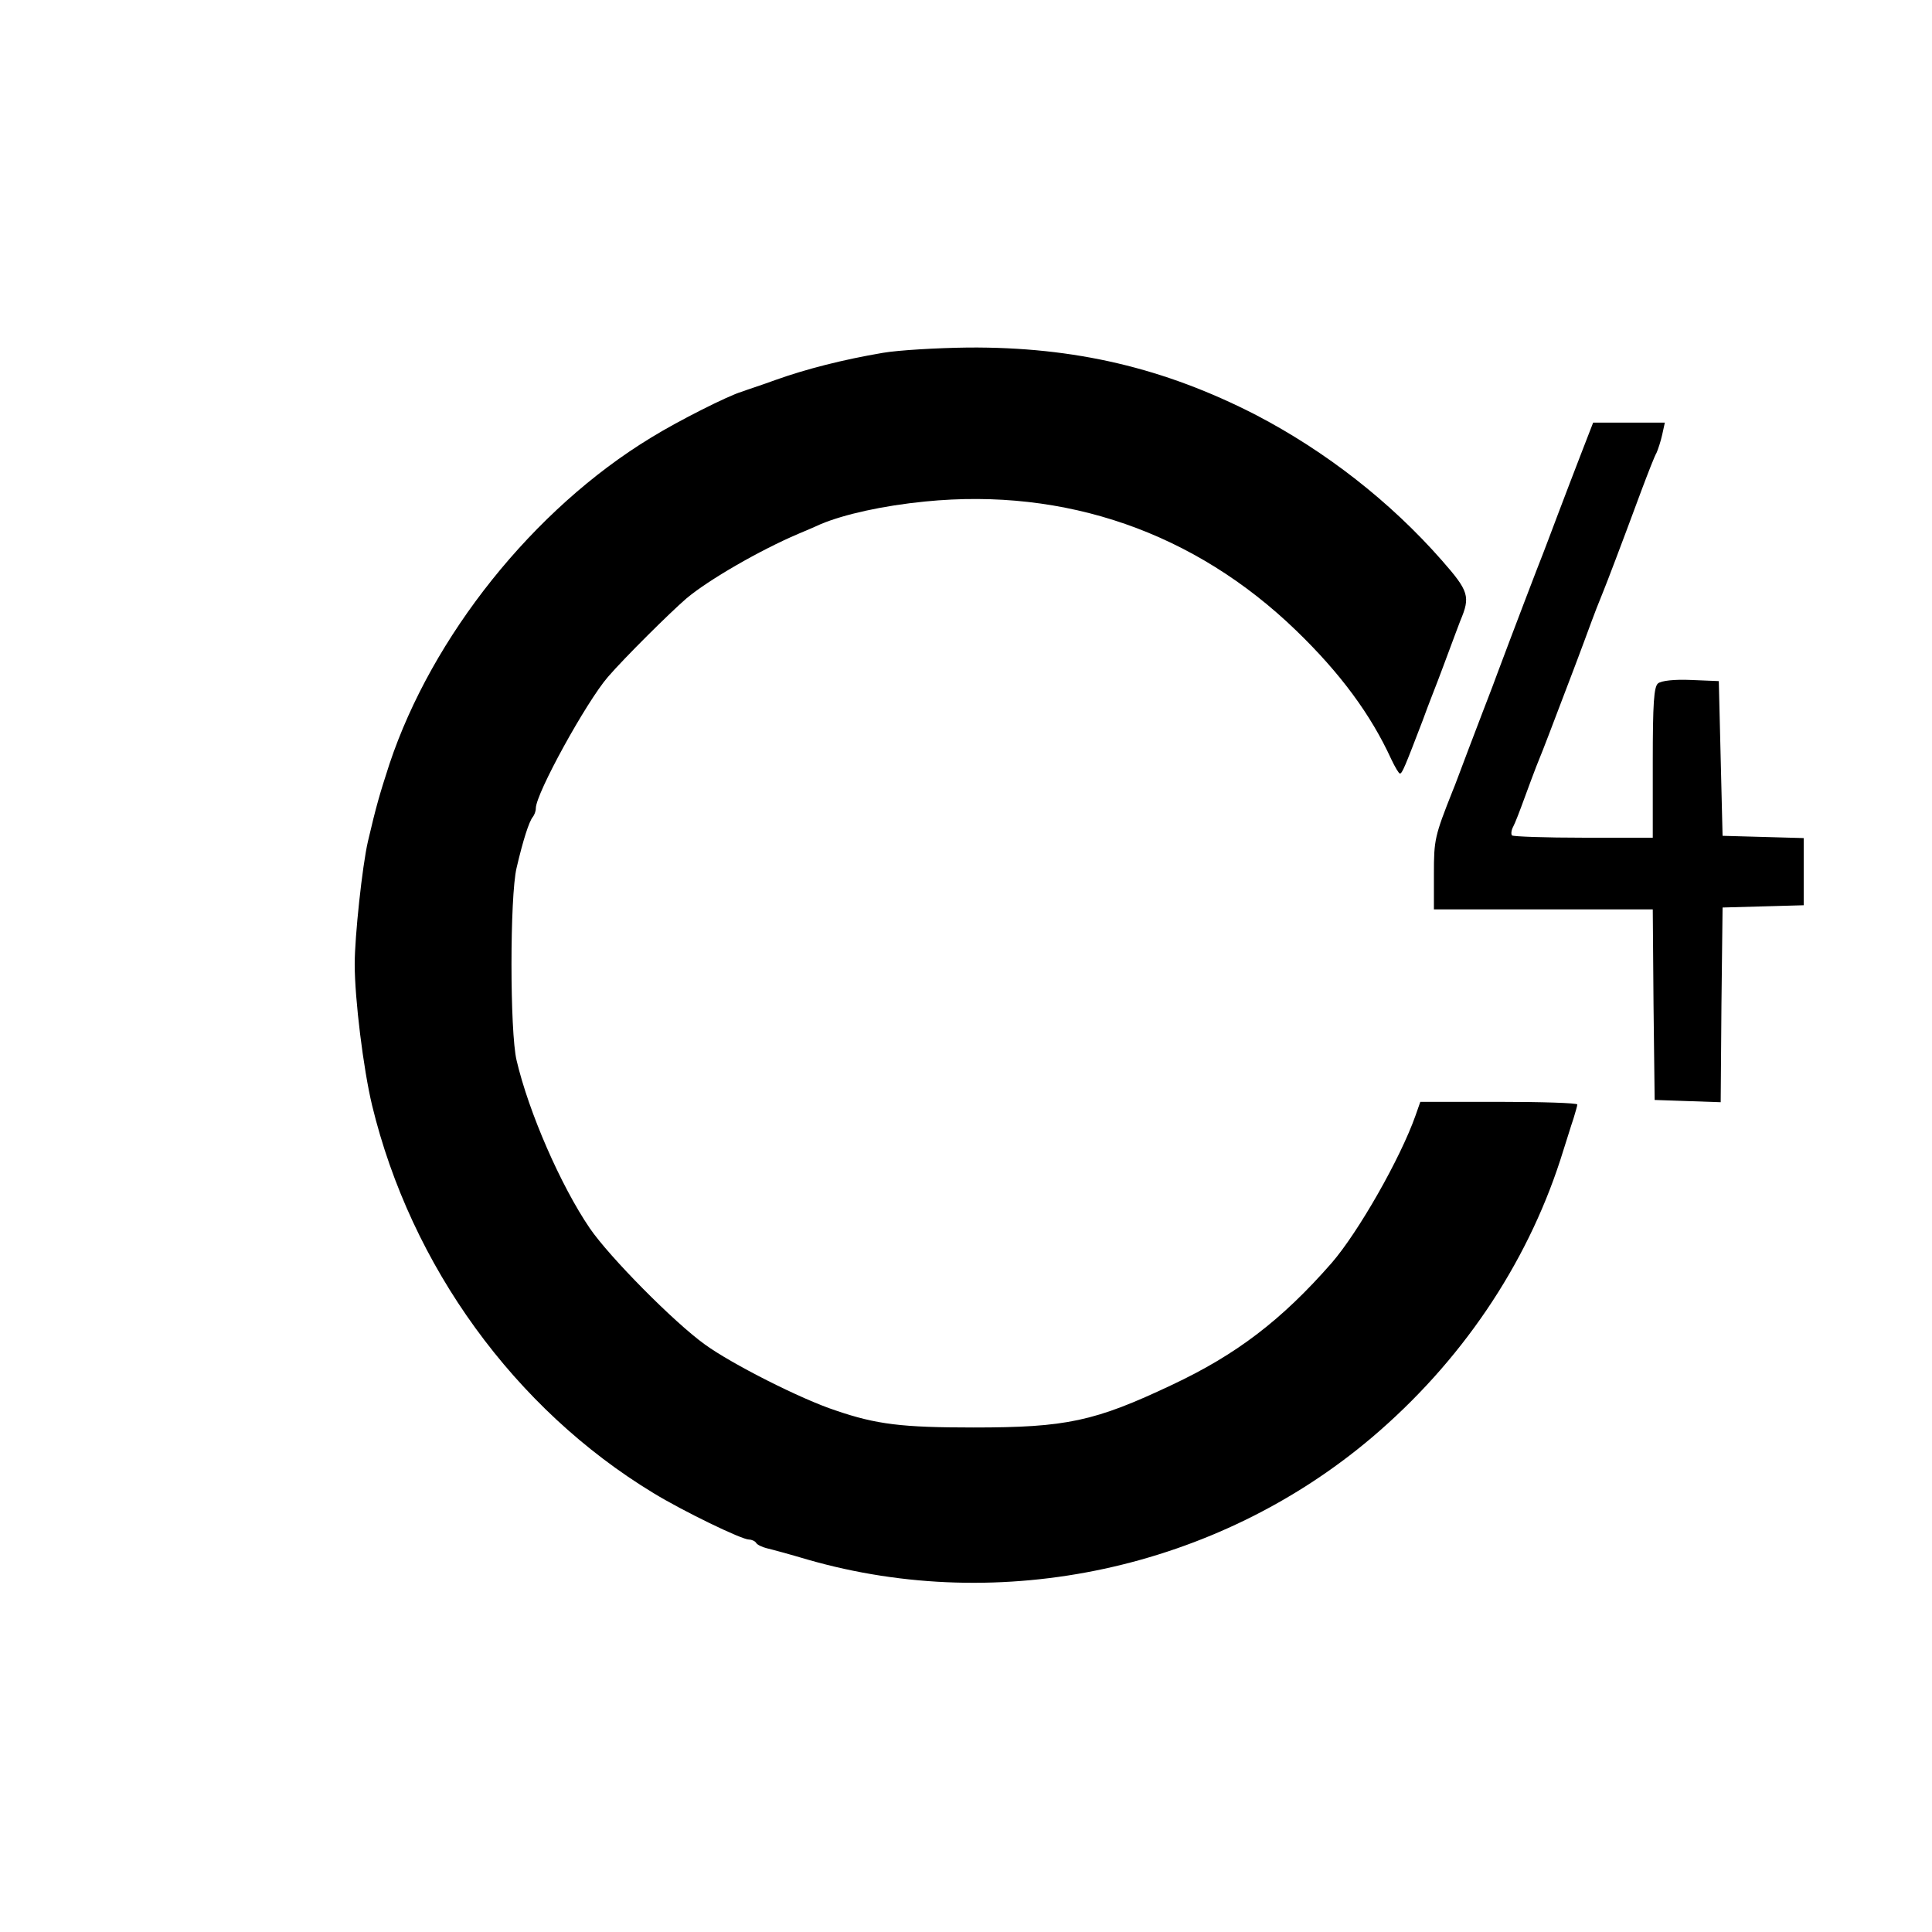
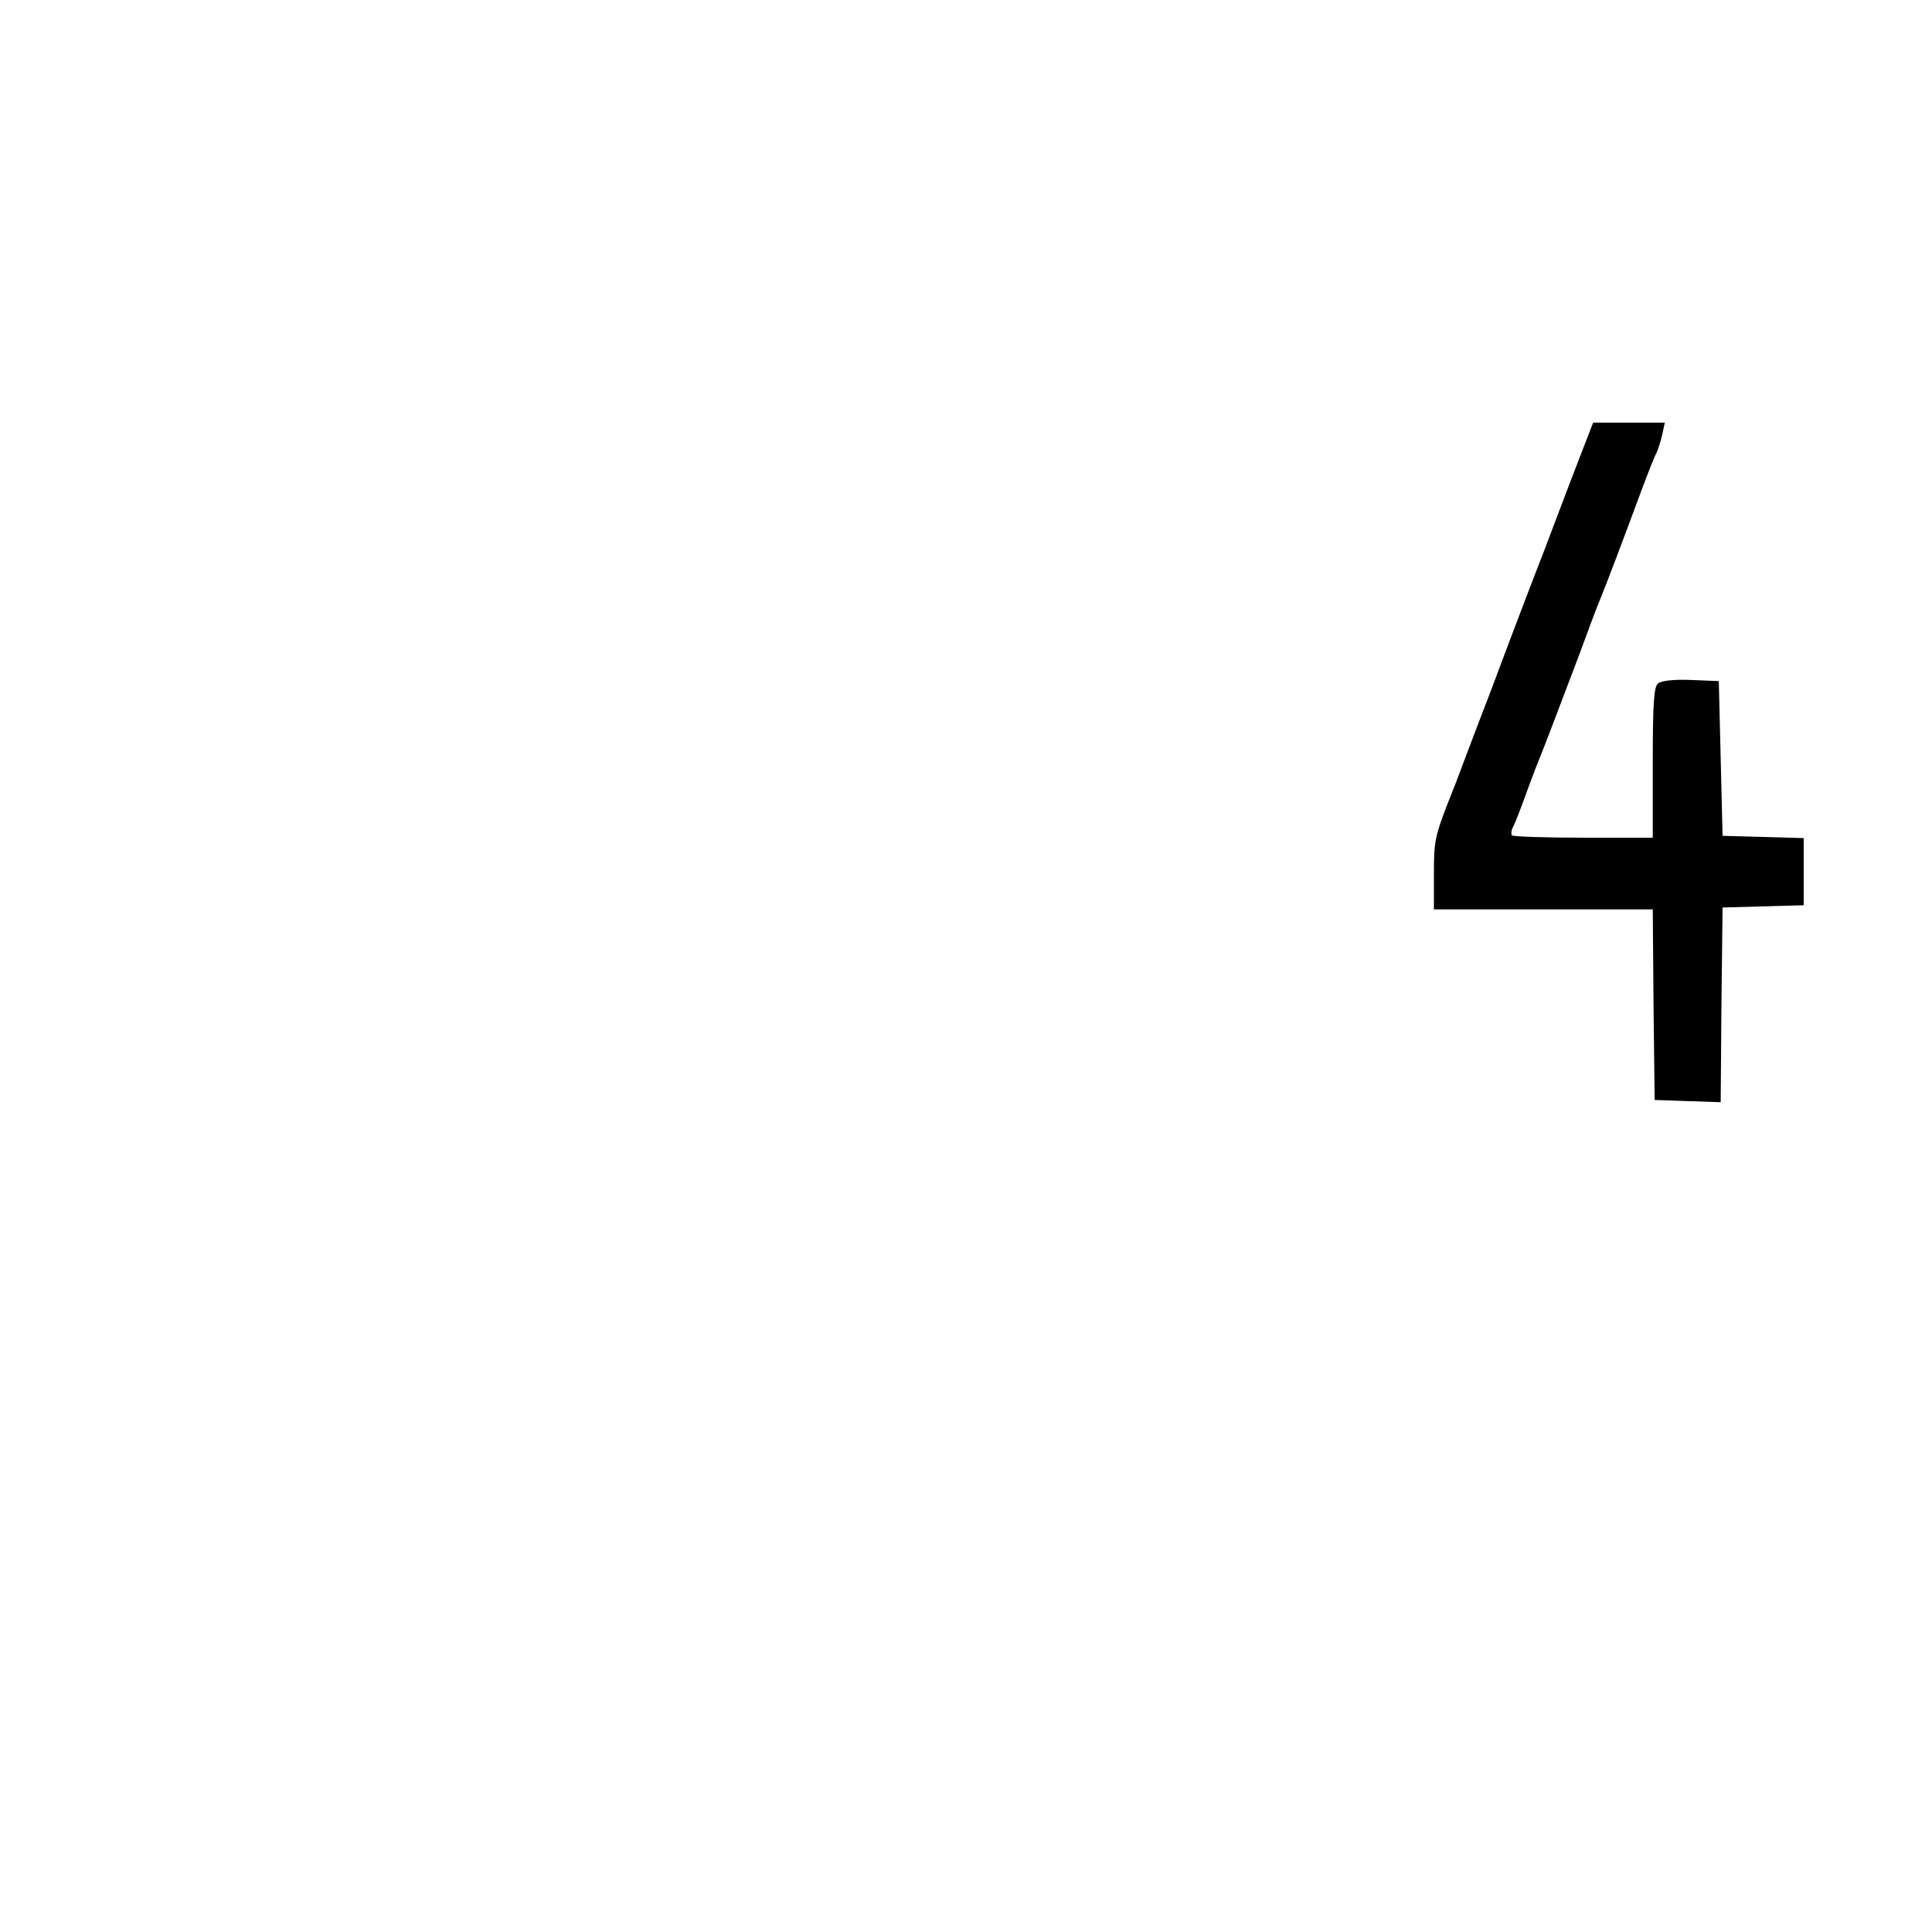
<svg xmlns="http://www.w3.org/2000/svg" version="1.0" width="512pt" height="512pt" viewBox="0 0 512 512" preserveAspectRatio="xMidYMid meet">
  <g transform="translate(0,512) scale(0.1,-0.1)" fill="#000000" stroke="none">
-     <path d="M2340 4185 c-106 -18 -204 -43 -285 -72 -38 -14 -79 -27 -89 -31 -35 -10 -170 -78 -241 -122 -311 -189 -580 -526 -693 -865 -26 -80 -35 -111 -57 -205 -15 -65 -35 -252 -35 -325 0 -93 23 -278 46 -374 103 -426 378 -805 746 -1028 77 -47 233 -123 253 -123 7 0 16 -4 19 -9 3 -5 16 -11 28 -14 13 -3 61 -16 108 -30 514 -148 1084 -25 1495 323 236 200 409 456 500 736 14 43 29 93 35 110 5 17 10 33 10 37 0 4 -94 7 -208 7 l-208 0 -13 -37 c-40 -113 -151 -308 -222 -390 -133 -152 -253 -243 -423 -323 -205 -97 -280 -113 -526 -113 -189 0 -257 8 -365 45 -92 30 -277 124 -347 175 -82 59 -253 232 -305 308 -77 113 -162 308 -194 445 -18 75 -18 435 0 510 17 73 33 123 43 135 4 5 8 15 8 23 0 39 134 282 191 348 44 51 165 171 208 208 58 49 195 128 296 171 22 9 49 21 60 26 62 26 165 49 277 60 372 37 714 -82 983 -342 117 -113 198 -223 252 -341 10 -21 20 -38 23 -38 6 0 14 20 60 140 17 47 36 94 40 105 4 11 18 47 30 80 12 33 26 69 30 80 27 64 23 78 -49 160 -137 156 -308 289 -492 385 -243 125 -481 181 -763 179 -83 -1 -185 -7 -226 -14z" />
    <path d="M4191 3920 c-17 -44 -45 -117 -62 -162 -17 -46 -35 -92 -39 -103 -11 -27 -85 -221 -122 -320 -16 -44 -34 -89 -38 -100 -4 -11 -22 -58 -40 -105 -18 -47 -35 -94 -40 -105 -48 -121 -50 -130 -50 -221 l0 -94 290 0 290 0 2 -252 3 -253 87 -3 88 -3 2 258 3 258 108 3 107 3 0 89 0 89 -107 3 -108 3 -5 205 -5 205 -73 3 c-46 2 -79 -2 -88 -9 -11 -9 -14 -52 -14 -210 l0 -199 -183 0 c-101 0 -186 3 -190 6 -3 3 -2 14 3 23 5 9 18 43 30 76 12 33 26 70 31 83 5 12 13 32 18 45 5 12 23 60 41 107 18 47 36 94 40 105 4 11 18 47 30 80 12 33 26 70 31 83 5 12 13 32 18 45 9 22 45 116 102 270 17 45 34 89 39 97 4 9 11 30 15 48 l7 32 -95 0 -95 0 -31 -80z" />
  </g>
</svg>